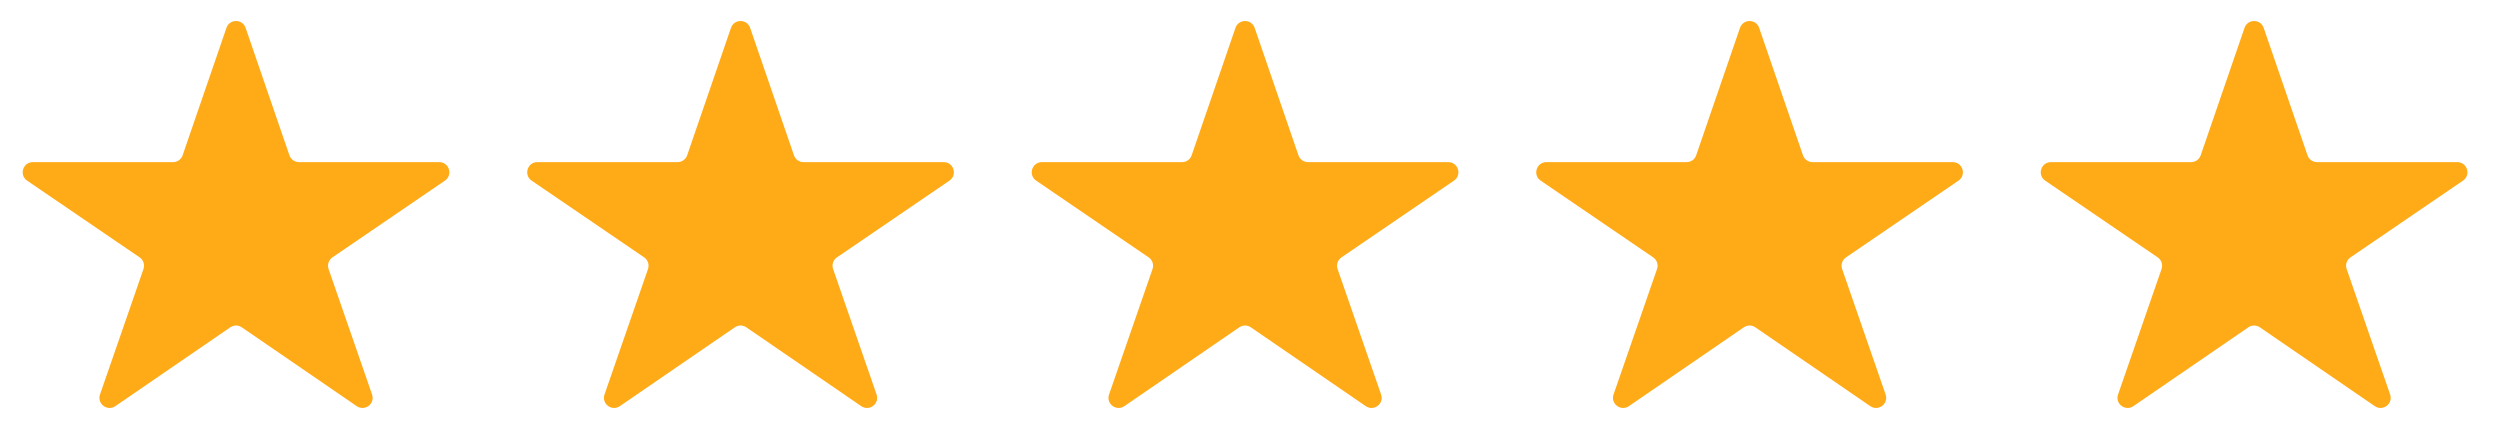
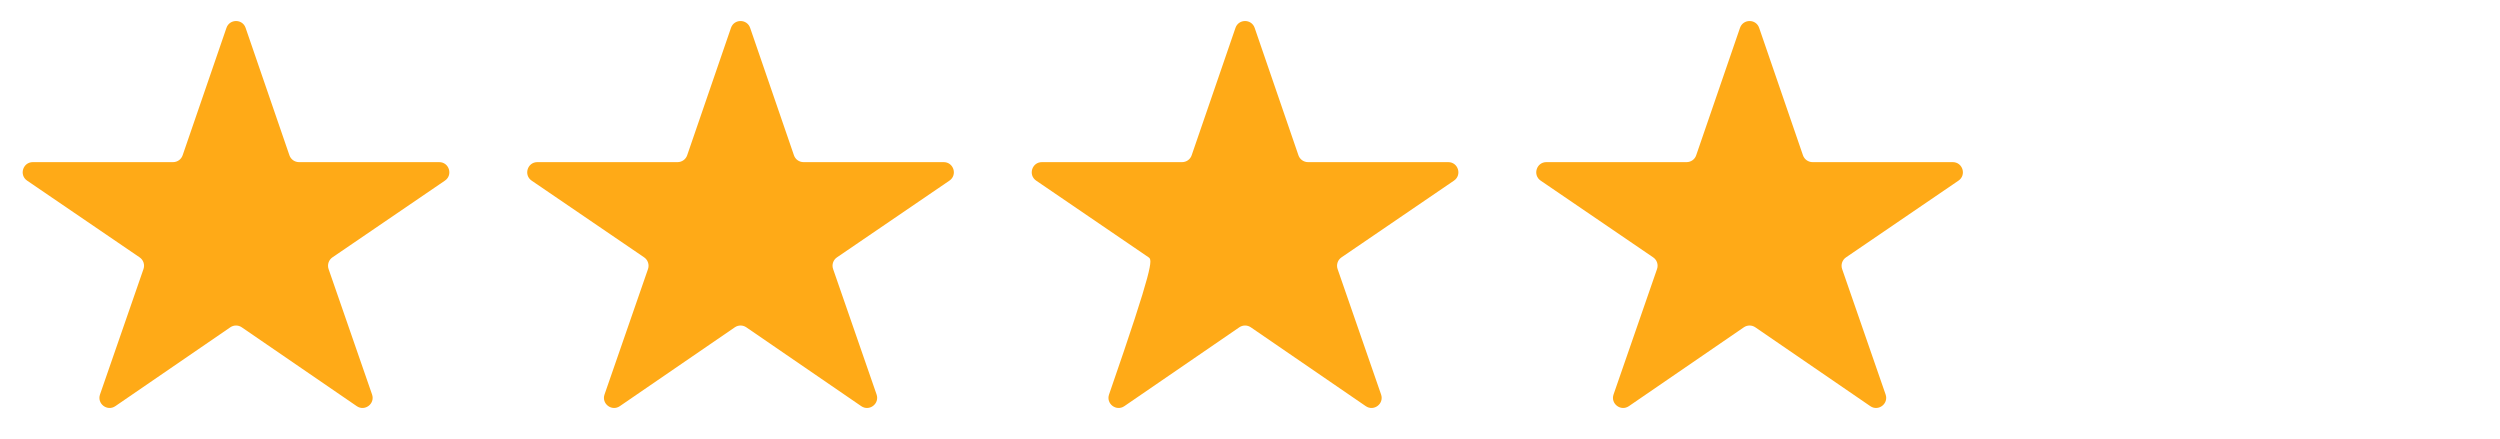
<svg xmlns="http://www.w3.org/2000/svg" width="74" height="13" viewBox="0 0 74 13" fill="none">
  <path d="M11.013 11.677C11.108 11.95 10.798 12.186 10.56 12.022L7.156 9.688C7.054 9.618 6.919 9.618 6.817 9.688L3.414 12.022C3.175 12.186 2.866 11.95 2.96 11.677L4.247 7.964C4.292 7.836 4.245 7.694 4.133 7.618L0.803 5.347C0.559 5.181 0.677 4.799 0.972 4.799H5.122C5.251 4.799 5.364 4.718 5.406 4.597L6.703 0.825C6.796 0.555 7.178 0.555 7.27 0.825L8.567 4.597C8.609 4.718 8.723 4.799 8.851 4.799H13C13.296 4.799 13.413 5.181 13.169 5.347L9.84 7.618C9.729 7.694 9.682 7.836 9.726 7.964L11.013 11.677Z" fill="#FFAA17" />
  <path d="M25.947 11.677C26.041 11.95 25.732 12.186 25.493 12.022L22.09 9.688C21.988 9.618 21.853 9.618 21.751 9.688L18.347 12.022C18.109 12.186 17.799 11.95 17.894 11.677L19.181 7.964C19.225 7.836 19.178 7.694 19.067 7.618L15.737 5.347C15.493 5.181 15.611 4.799 15.906 4.799H20.056C20.184 4.799 20.298 4.718 20.34 4.597L21.637 0.825C21.729 0.555 22.111 0.555 22.204 0.825L23.501 4.597C23.542 4.718 23.656 4.799 23.785 4.799H27.934C28.229 4.799 28.347 5.181 28.103 5.347L24.774 7.618C24.662 7.694 24.615 7.836 24.66 7.964L25.947 11.677Z" fill="#FFAA17" />
-   <path d="M40.88 11.677C40.975 11.95 40.666 12.186 40.427 12.022L37.024 9.688C36.921 9.618 36.787 9.618 36.684 9.688L33.281 12.022C33.042 12.186 32.733 11.95 32.828 11.677L34.115 7.964C34.159 7.836 34.112 7.694 34 7.618L30.671 5.347C30.427 5.181 30.545 4.799 30.84 4.799H34.99C35.118 4.799 35.232 4.718 35.273 4.597L36.57 0.825C36.663 0.555 37.045 0.555 37.138 0.825L38.434 4.597C38.476 4.718 38.59 4.799 38.718 4.799H42.868C43.163 4.799 43.281 5.181 43.037 5.347L39.708 7.618C39.596 7.694 39.549 7.836 39.593 7.964L40.88 11.677Z" fill="#FFAA17" />
+   <path d="M40.88 11.677C40.975 11.95 40.666 12.186 40.427 12.022L37.024 9.688C36.921 9.618 36.787 9.618 36.684 9.688L33.281 12.022C33.042 12.186 32.733 11.95 32.828 11.677C34.159 7.836 34.112 7.694 34 7.618L30.671 5.347C30.427 5.181 30.545 4.799 30.84 4.799H34.99C35.118 4.799 35.232 4.718 35.273 4.597L36.57 0.825C36.663 0.555 37.045 0.555 37.138 0.825L38.434 4.597C38.476 4.718 38.59 4.799 38.718 4.799H42.868C43.163 4.799 43.281 5.181 43.037 5.347L39.708 7.618C39.596 7.694 39.549 7.836 39.593 7.964L40.88 11.677Z" fill="#FFAA17" />
  <path d="M55.814 11.677C55.909 11.95 55.599 12.186 55.361 12.022L51.957 9.688C51.855 9.618 51.72 9.618 51.618 9.688L48.215 12.022C47.976 12.186 47.667 11.95 47.761 11.677L49.048 7.964C49.093 7.836 49.046 7.694 48.934 7.618L45.604 5.347C45.361 5.181 45.478 4.799 45.773 4.799H49.923C50.052 4.799 50.166 4.718 50.207 4.597L51.504 0.825C51.597 0.555 51.979 0.555 52.071 0.825L53.368 4.597C53.41 4.718 53.524 4.799 53.652 4.799H57.801C58.097 4.799 58.214 5.181 57.971 5.347L54.642 7.618C54.53 7.694 54.483 7.836 54.527 7.964L55.814 11.677Z" fill="#FFAA17" />
-   <path d="M70.748 11.677C70.842 11.95 70.533 12.186 70.294 12.022L66.891 9.688C66.789 9.618 66.654 9.618 66.552 9.688L63.148 12.022C62.91 12.186 62.6 11.95 62.695 11.677L63.982 7.964C64.026 7.836 63.98 7.694 63.868 7.618L60.538 5.347C60.294 5.181 60.412 4.799 60.707 4.799H64.857C64.985 4.799 65.099 4.718 65.141 4.597L66.438 0.825C66.531 0.555 66.912 0.555 67.005 0.825L68.302 4.597C68.344 4.718 68.457 4.799 68.586 4.799H72.735C73.03 4.799 73.148 5.181 72.904 5.347L69.575 7.618C69.463 7.694 69.416 7.836 69.461 7.964L70.748 11.677Z" fill="#FFAA17" />
</svg>